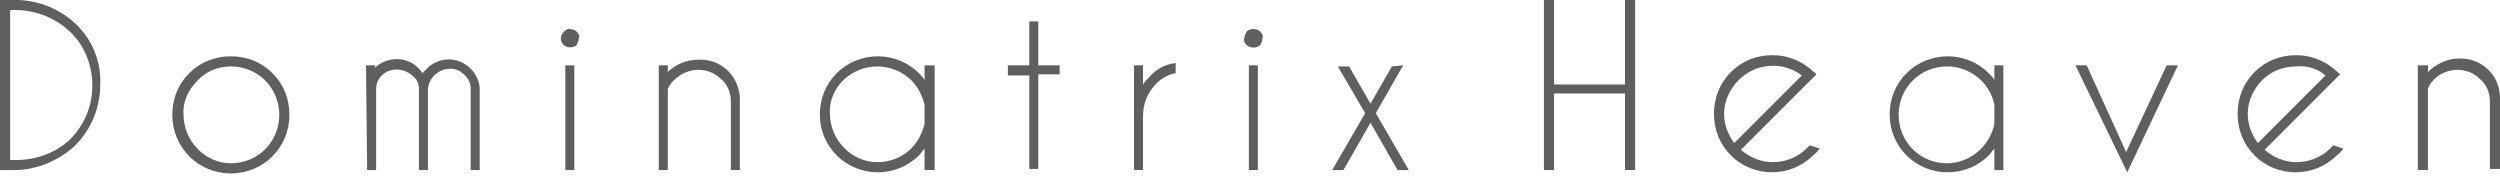
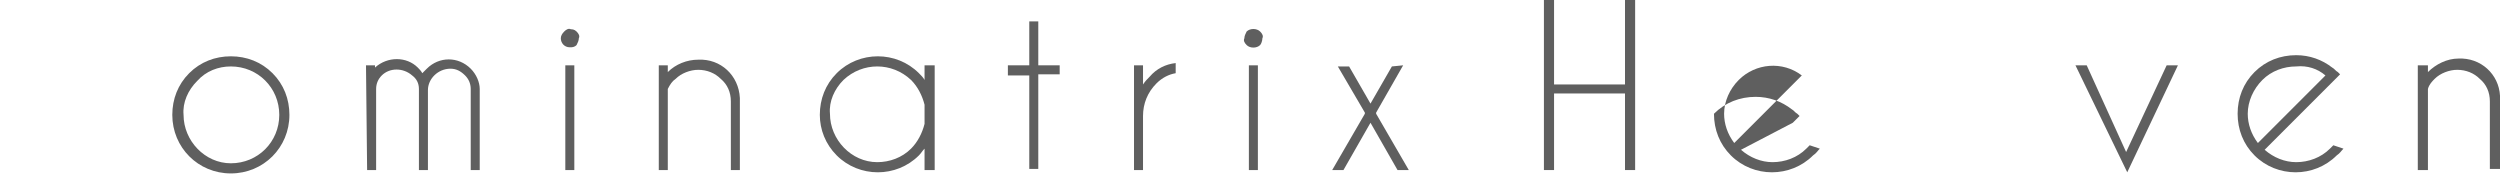
<svg xmlns="http://www.w3.org/2000/svg" version="1.1" id="レイヤー_1" x="0px" y="0px" viewBox="0 0 222 15.6" style="enable-background:new 0 0 222 15.6;" xml:space="preserve">
  <style type="text/css">
	.st0{fill:#5F5F5F;}
</style>
-   <path class="st0" d="M0.9,0L0.9,0C3-0.1,5.1,0.6,6.7,2.1C8.2,3.5,9,5.5,8.9,7.5c0,2.1-0.8,4-2.3,5.5c-1.6,1.4-3.6,2.2-5.8,2.1H0.9  l0,0H0V0H0.9z M0.9,0.9v13.3h0.1c1.9,0.1,3.8-0.5,5.2-1.8c1.3-1.3,2-3,2-4.8c0-1.8-0.7-3.6-2-4.8C4.7,1.4,2.8,0.8,0.9,0.9L0.9,0.9z" />
  <path class="st0" d="M20.5,5c1.4,0,2.7,0.5,3.7,1.5c1,1,1.5,2.3,1.5,3.7c0,2.9-2.3,5.2-5.2,5.2s-5.2-2.3-5.2-5.2  c0-1.4,0.5-2.7,1.5-3.7C17.8,5.5,19.1,5,20.5,5z M17.5,7.2c-0.8,0.8-1.3,1.9-1.2,3c0,2.3,1.9,4.3,4.2,4.3c0,0,0,0,0,0  c2.4,0,4.3-1.9,4.3-4.3c0,0,0,0,0,0c0-2.4-1.9-4.3-4.3-4.3l0,0C19.4,5.9,18.3,6.3,17.5,7.2L17.5,7.2z" />
  <path class="st0" d="M32.5,5.8h0.8V6c1.1-1,2.8-1,3.8,0c0.1,0.1,0.3,0.3,0.4,0.5c0.1-0.1,0.3-0.3,0.4-0.4c1.1-1.1,2.8-1.1,3.9,0  c0.5,0.5,0.8,1.2,0.8,1.8v7.2h-0.8V7.9l0,0c0-0.5-0.2-0.9-0.5-1.2c-0.4-0.4-0.8-0.6-1.3-0.6C38.9,6.1,38,7,38,8c0,0,0,0.1,0,0.1v7  h-0.8V7.9l0,0c0-0.5-0.2-0.9-0.6-1.2c-0.8-0.7-2-0.7-2.7,0c-0.3,0.3-0.5,0.7-0.5,1.2v7.2h-0.8L32.5,5.8z" />
  <path class="st0" d="M51.2,2.8c0.2,0.2,0.3,0.4,0.2,0.6c0,0.2-0.1,0.4-0.2,0.6c-0.2,0.2-0.4,0.2-0.6,0.2c-0.5,0-0.8-0.4-0.8-0.8  c0,0,0,0,0,0c0-0.2,0.1-0.4,0.3-0.6c0.2-0.2,0.4-0.3,0.6-0.2C50.8,2.6,51,2.6,51.2,2.8z M51,5.8v9.3h-0.8V5.8L51,5.8z" />
  <path class="st0" d="M59.3,7.9v7.2h-0.8V5.8h0.8v0.6C60,5.7,61,5.3,62,5.3c2-0.1,3.6,1.4,3.7,3.4c0,0.1,0,0.1,0,0.2v6.2h-0.8V9  c0-0.8-0.3-1.5-0.9-2c-0.5-0.5-1.2-0.8-2-0.8c-0.7,0-1.5,0.3-2,0.8C59.7,7.2,59.5,7.5,59.3,7.9z" />
  <path class="st0" d="M83,15.1h-0.9v-1.9c-0.2,0.2-0.3,0.4-0.5,0.6c-2,2-5.3,2-7.3,0c0,0,0,0,0,0c-1-1-1.5-2.3-1.5-3.6  c0-1.4,0.5-2.7,1.5-3.7c2-2,5.3-2,7.3,0c0,0,0,0,0,0c0.2,0.2,0.4,0.4,0.5,0.6V5.8H83V15.1z M82.1,11V9.3c-0.2-0.8-0.6-1.6-1.2-2.2  c-1.7-1.6-4.3-1.6-6,0c-0.8,0.8-1.3,1.9-1.2,3c0,2.3,1.9,4.3,4.2,4.3c0,0,0,0,0,0c1.1,0,2.2-0.4,3-1.2C81.5,12.6,81.9,11.8,82.1,11z  " />
  <path class="st0" d="M91.4,5.8V1.9h0.8v3.9h1.9v0.8h-1.9v8.4h-0.8V6.7h-1.9V5.8H91.4z" />
  <path class="st0" d="M100.7,5.8h0.8v1.7c0.2-0.3,0.4-0.5,0.6-0.7c0.6-0.7,1.4-1.1,2.3-1.2v0.9c-0.6,0.1-1.2,0.4-1.7,0.9  c-0.8,0.8-1.2,1.8-1.2,2.9v4.8h-0.8V5.8z" />
  <path class="st0" d="M111.9,2.8c0.2,0.2,0.3,0.4,0.2,0.6c0,0.2-0.1,0.5-0.2,0.6c-0.3,0.3-0.9,0.3-1.2,0c-0.2-0.2-0.3-0.4-0.2-0.6  c0-0.2,0.1-0.4,0.2-0.6C111,2.5,111.6,2.5,111.9,2.8z M111.7,5.8v9.3h-0.8V5.8L111.7,5.8z" />
  <path class="st0" d="M124.6,5.8l-2.4,4.2v0.1l0,0l2.9,5h-1l-2.4-4.2l-2.4,4.2h-1l2.9-5l0,0V10l-2.4-4.1h1l1.9,3.3l1.9-3.3L124.6,5.8  z" />
  <path class="st0" d="M138,8.3v6.8h-0.9V0h0.9v7.5h6.3V0h0.9v15.1h-0.9V8.3H138z" />
-   <path class="st0" d="M154.6,13.3c0.8,0.7,1.8,1.1,2.8,1.1c1.1,0,2.2-0.4,3-1.2l0.3-0.3l0.9,0.3c-0.2,0.2-0.3,0.4-0.6,0.6  c-2,2-5.3,2-7.3,0c-1-1-1.5-2.3-1.5-3.7c0-1.4,0.5-2.7,1.5-3.7c1-1,2.3-1.5,3.7-1.5c1.2,0,2.3,0.4,3.2,1.1c0.2,0.1,0.3,0.3,0.5,0.4  l0.2,0.2l-0.6,0.6L154.6,13.3z M160,6.7c-1.7-1.3-4.1-1.1-5.6,0.4c-0.8,0.8-1.3,1.9-1.3,3c0,0.9,0.3,1.8,0.9,2.6L160,6.7z" />
-   <path class="st0" d="M177.9,15.1h-0.8v-1.9c-0.2,0.2-0.3,0.4-0.5,0.6c-2,2-5.3,2-7.3,0c0,0,0,0,0,0c-1-1-1.5-2.3-1.5-3.6  c0-1.4,0.5-2.7,1.5-3.7c2-2,5.3-2,7.3,0c0,0,0,0,0,0c0.2,0.2,0.4,0.4,0.5,0.6V5.8h0.8V15.1z M177.1,11V9.3c-0.4-2-2.2-3.4-4.2-3.4  c-2.4,0-4.3,1.9-4.3,4.3c0,0,0,0,0,0c0,2.4,1.9,4.3,4.3,4.3C174.9,14.5,176.7,13,177.1,11L177.1,11z" />
+   <path class="st0" d="M154.6,13.3c0.8,0.7,1.8,1.1,2.8,1.1c1.1,0,2.2-0.4,3-1.2l0.3-0.3l0.9,0.3c-0.2,0.2-0.3,0.4-0.6,0.6  c-2,2-5.3,2-7.3,0c-1-1-1.5-2.3-1.5-3.7c1-1,2.3-1.5,3.7-1.5c1.2,0,2.3,0.4,3.2,1.1c0.2,0.1,0.3,0.3,0.5,0.4  l0.2,0.2l-0.6,0.6L154.6,13.3z M160,6.7c-1.7-1.3-4.1-1.1-5.6,0.4c-0.8,0.8-1.3,1.9-1.3,3c0,0.9,0.3,1.8,0.9,2.6L160,6.7z" />
  <path class="st0" d="M188.8,13.5l3.6-7.7h1l-4.5,9.5l-4.6-9.5h1L188.8,13.5z" />
  <path class="st0" d="M201.1,13.3c0.8,0.7,1.8,1.1,2.8,1.1c1.1,0,2.2-0.4,3-1.2l0.3-0.3l0.9,0.3c-0.2,0.2-0.3,0.4-0.6,0.6  c-2,2-5.3,2-7.3,0c0,0,0,0,0,0c-1-1-1.5-2.3-1.5-3.7c0-1.4,0.5-2.7,1.5-3.7c1-1,2.3-1.5,3.7-1.5c1.2,0,2.3,0.4,3.2,1.1  c0.2,0.1,0.3,0.3,0.5,0.4l0.2,0.2l-0.6,0.6L201.1,13.3z M206.5,6.7c-0.7-0.6-1.6-0.9-2.6-0.8c-1.1,0-2.2,0.4-3,1.2  c-0.8,0.8-1.3,1.9-1.3,3c0,0.9,0.3,1.8,0.9,2.6L206.5,6.7z" />
  <path class="st0" d="M215.6,7.9v7.2h-0.9V5.8h0.9v0.6c0.7-0.7,1.7-1.2,2.7-1.2c2-0.1,3.6,1.4,3.7,3.3c0,0.1,0,0.2,0,0.3v6.2h-0.9V9  c0-0.8-0.3-1.5-0.9-2c-0.5-0.5-1.2-0.8-2-0.8c-0.7,0-1.5,0.3-2,0.8C216,7.2,215.7,7.5,215.6,7.9z" />
</svg>